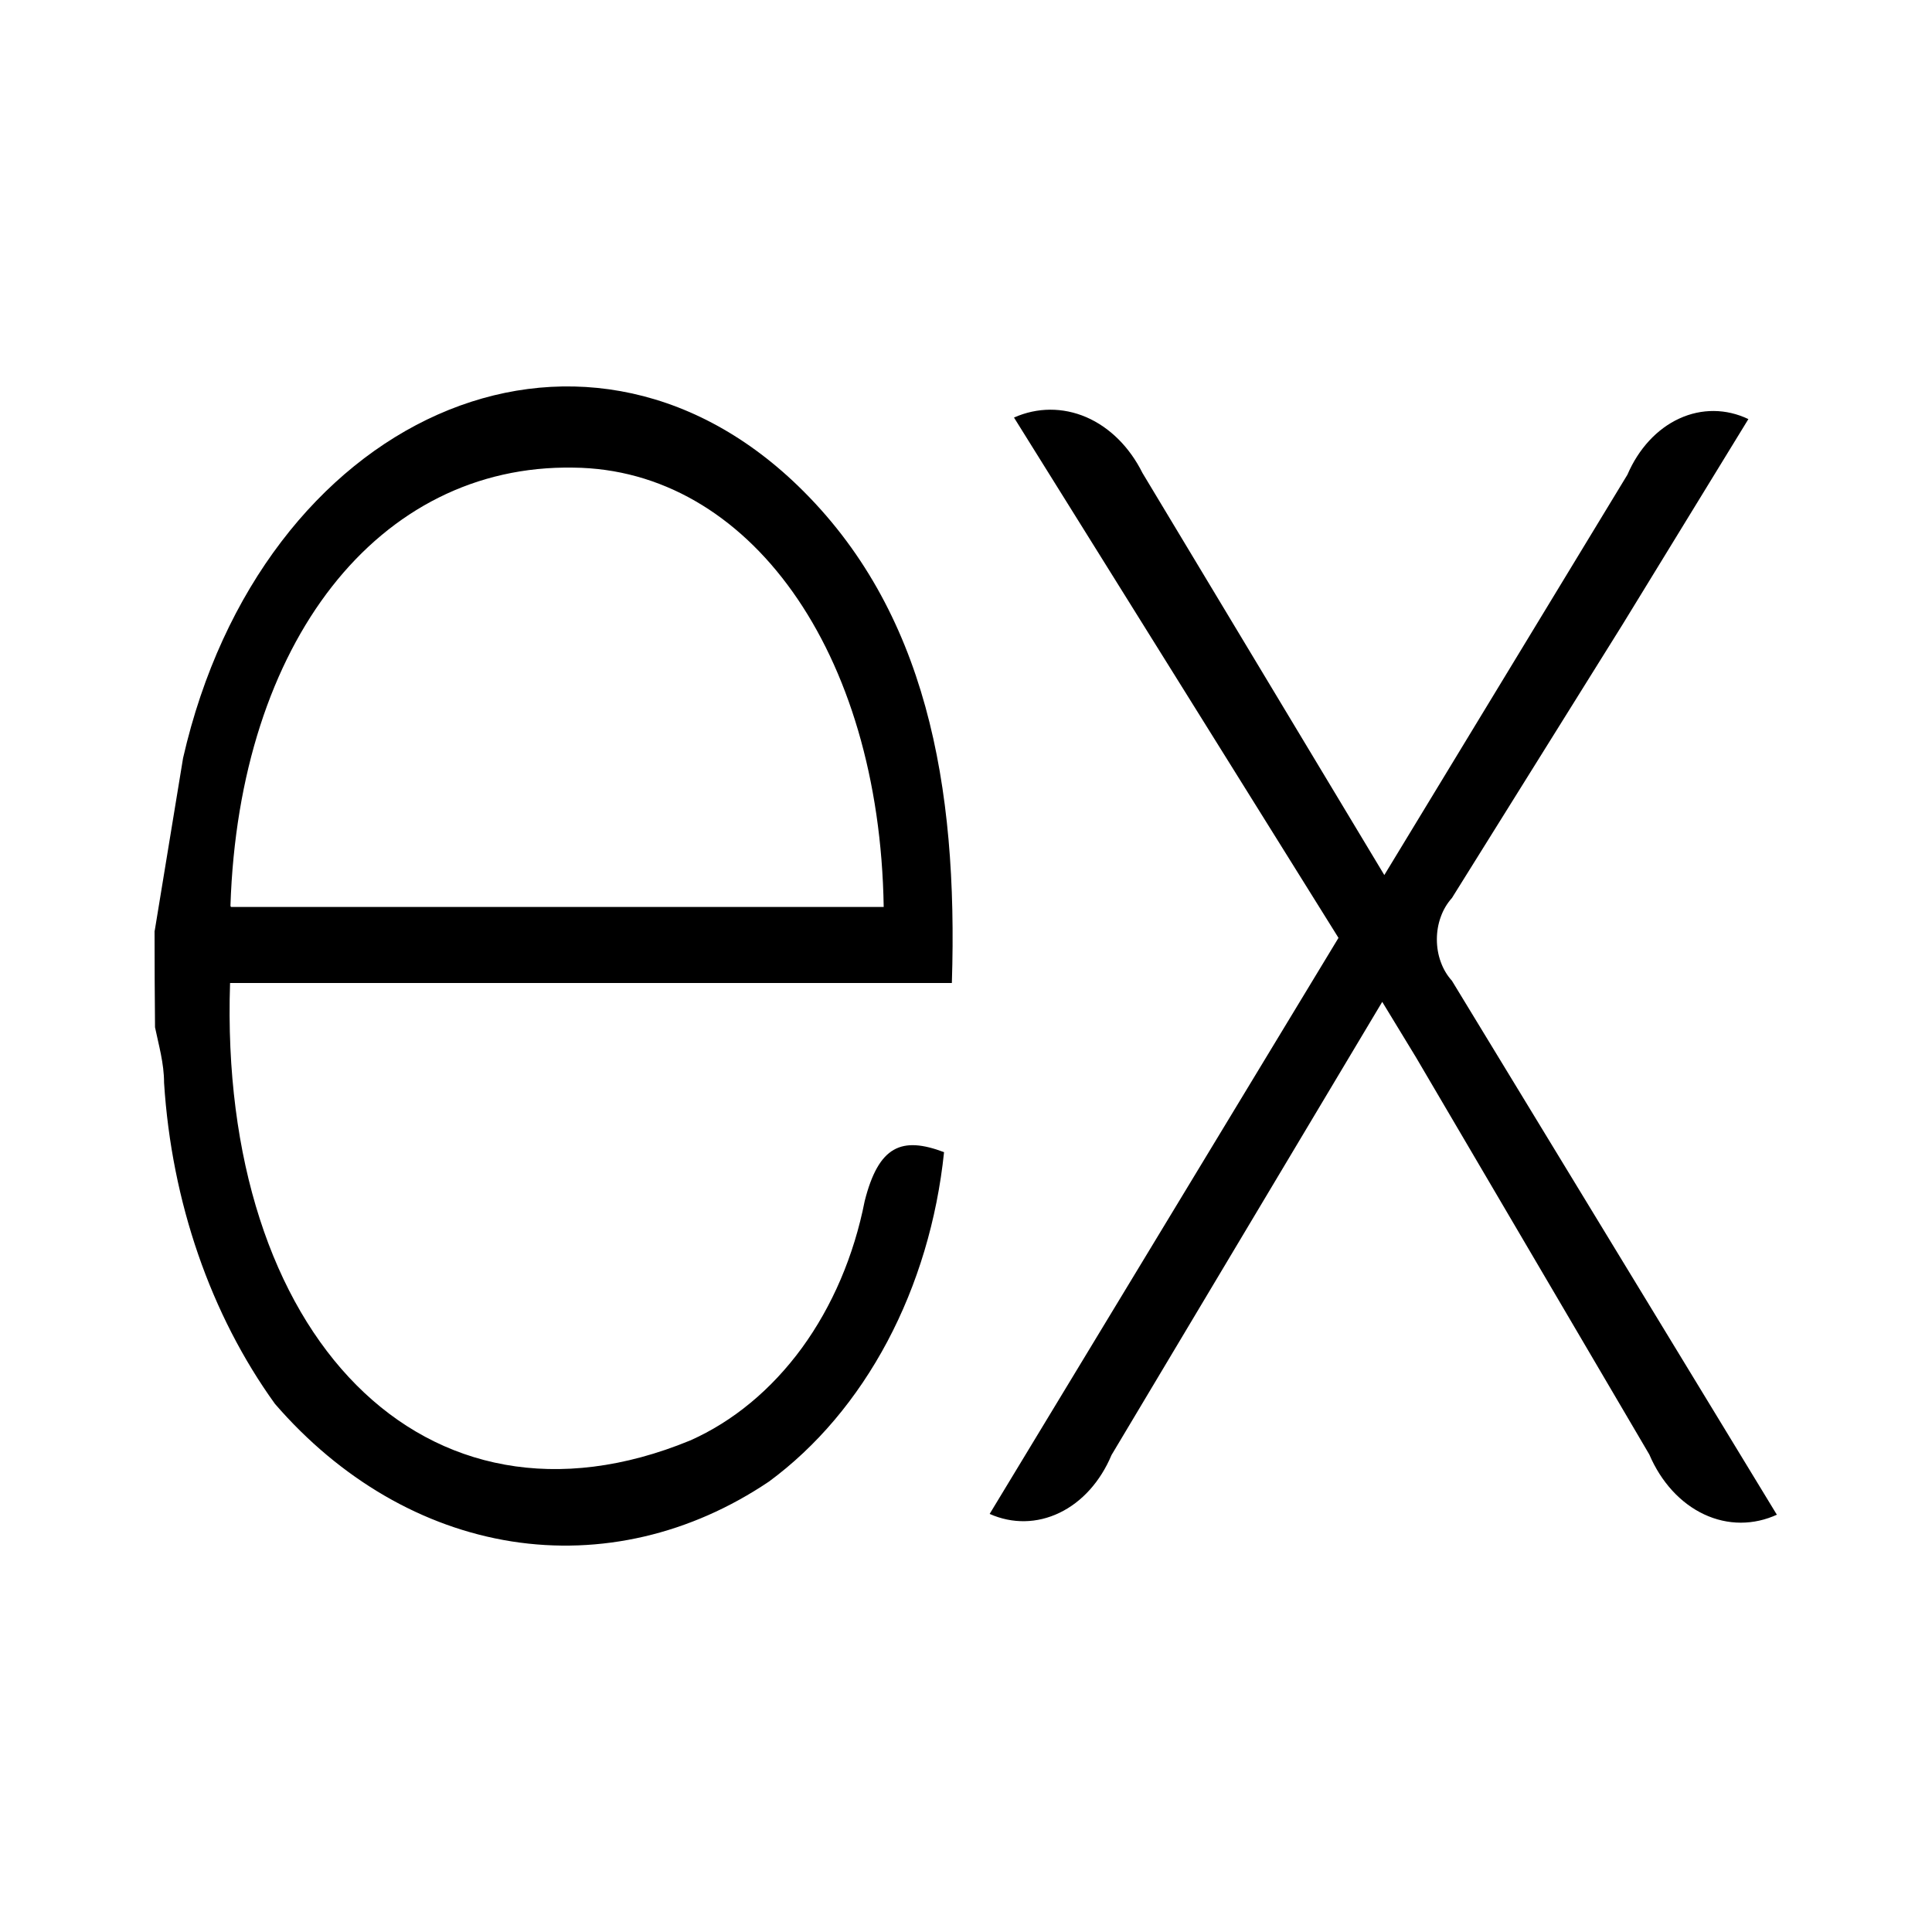
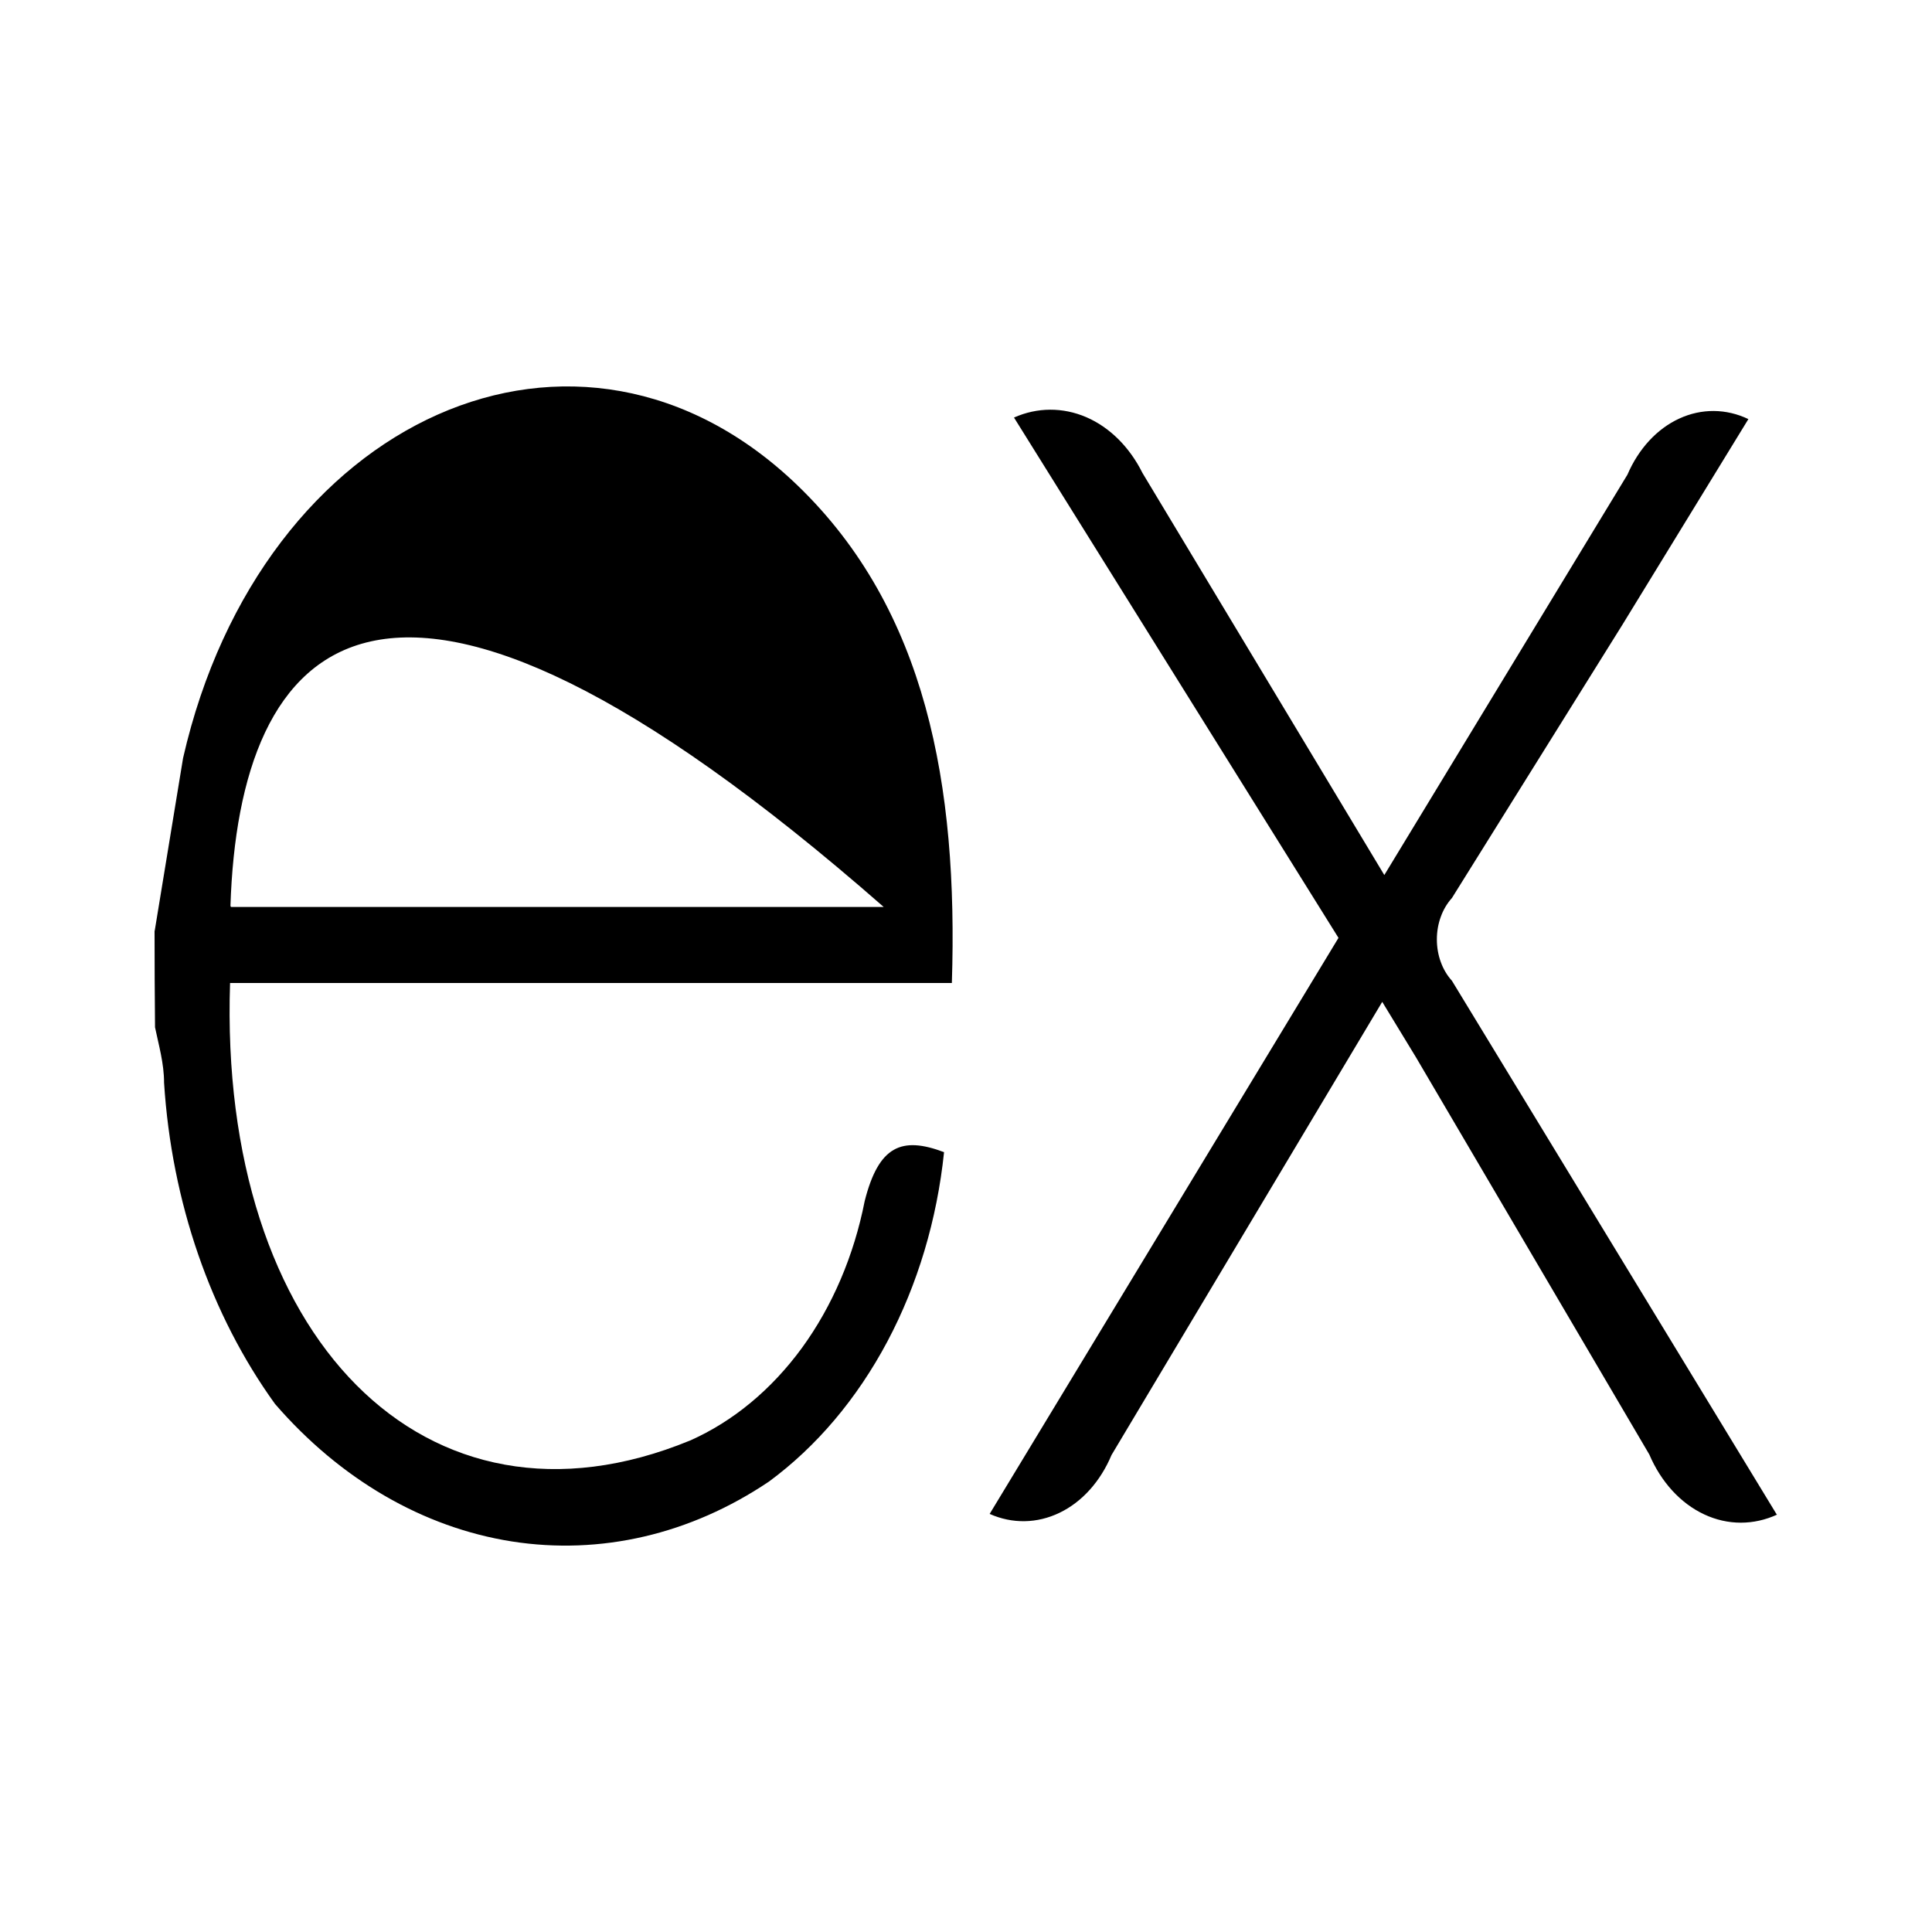
<svg xmlns="http://www.w3.org/2000/svg" width="25" height="25" viewBox="0 0 25 25" fill="none">
-   <path d="M23 19.597C22.694 19.739 22.357 19.739 22.052 19.596C21.746 19.453 21.494 19.177 21.342 18.821L18.323 13.682L17.886 12.964L14.383 18.828C14.24 19.169 14.002 19.435 13.711 19.575C13.421 19.715 13.1 19.721 12.806 19.59L17.32 12.136L13.121 5.403C13.423 5.269 13.753 5.268 14.056 5.398C14.359 5.529 14.616 5.784 14.784 6.121L17.913 11.323L21.059 6.142C21.203 5.807 21.442 5.548 21.73 5.416C22.019 5.283 22.337 5.286 22.624 5.423L20.994 8.084L18.788 11.62C18.727 11.688 18.677 11.77 18.644 11.863C18.61 11.955 18.593 12.055 18.593 12.156C18.593 12.257 18.61 12.357 18.644 12.449C18.677 12.541 18.727 12.624 18.788 12.691L22.991 19.598L23 19.597ZM2.002 12.044L2.369 9.809C3.379 5.389 7.495 3.551 10.326 6.287C11.985 7.89 12.399 10.161 12.317 12.72H2.977C2.825 17.291 5.504 20.05 8.93 18.64C9.485 18.394 9.982 17.982 10.377 17.442C10.771 16.901 11.05 16.248 11.189 15.542C11.37 14.825 11.669 14.702 12.216 14.909C12.125 15.784 11.874 16.622 11.482 17.36C11.089 18.099 10.566 18.718 9.951 19.171C8.936 19.855 7.77 20.126 6.622 19.946C5.474 19.765 4.402 19.142 3.558 18.166C2.725 17.011 2.221 15.552 2.123 14.011C2.123 13.758 2.053 13.521 2.006 13.293C2.002 12.877 2 12.461 2 12.045L2.002 12.044ZM2.988 11.736H11.435C11.383 8.422 9.684 6.072 7.419 6.051C4.897 6.008 3.093 8.306 2.982 11.721L2.988 11.736Z" fill="black" />
+   <path d="M23 19.597C22.694 19.739 22.357 19.739 22.052 19.596C21.746 19.453 21.494 19.177 21.342 18.821L18.323 13.682L17.886 12.964L14.383 18.828C14.24 19.169 14.002 19.435 13.711 19.575C13.421 19.715 13.1 19.721 12.806 19.59L17.32 12.136L13.121 5.403C13.423 5.269 13.753 5.268 14.056 5.398C14.359 5.529 14.616 5.784 14.784 6.121L17.913 11.323L21.059 6.142C21.203 5.807 21.442 5.548 21.73 5.416C22.019 5.283 22.337 5.286 22.624 5.423L20.994 8.084L18.788 11.62C18.727 11.688 18.677 11.77 18.644 11.863C18.61 11.955 18.593 12.055 18.593 12.156C18.593 12.257 18.61 12.357 18.644 12.449C18.677 12.541 18.727 12.624 18.788 12.691L22.991 19.598L23 19.597ZM2.002 12.044L2.369 9.809C3.379 5.389 7.495 3.551 10.326 6.287C11.985 7.89 12.399 10.161 12.317 12.72H2.977C2.825 17.291 5.504 20.05 8.93 18.64C9.485 18.394 9.982 17.982 10.377 17.442C10.771 16.901 11.05 16.248 11.189 15.542C11.37 14.825 11.669 14.702 12.216 14.909C12.125 15.784 11.874 16.622 11.482 17.36C11.089 18.099 10.566 18.718 9.951 19.171C8.936 19.855 7.77 20.126 6.622 19.946C5.474 19.765 4.402 19.142 3.558 18.166C2.725 17.011 2.221 15.552 2.123 14.011C2.123 13.758 2.053 13.521 2.006 13.293C2.002 12.877 2 12.461 2 12.045L2.002 12.044ZM2.988 11.736H11.435C4.897 6.008 3.093 8.306 2.982 11.721L2.988 11.736Z" fill="black" />
</svg>